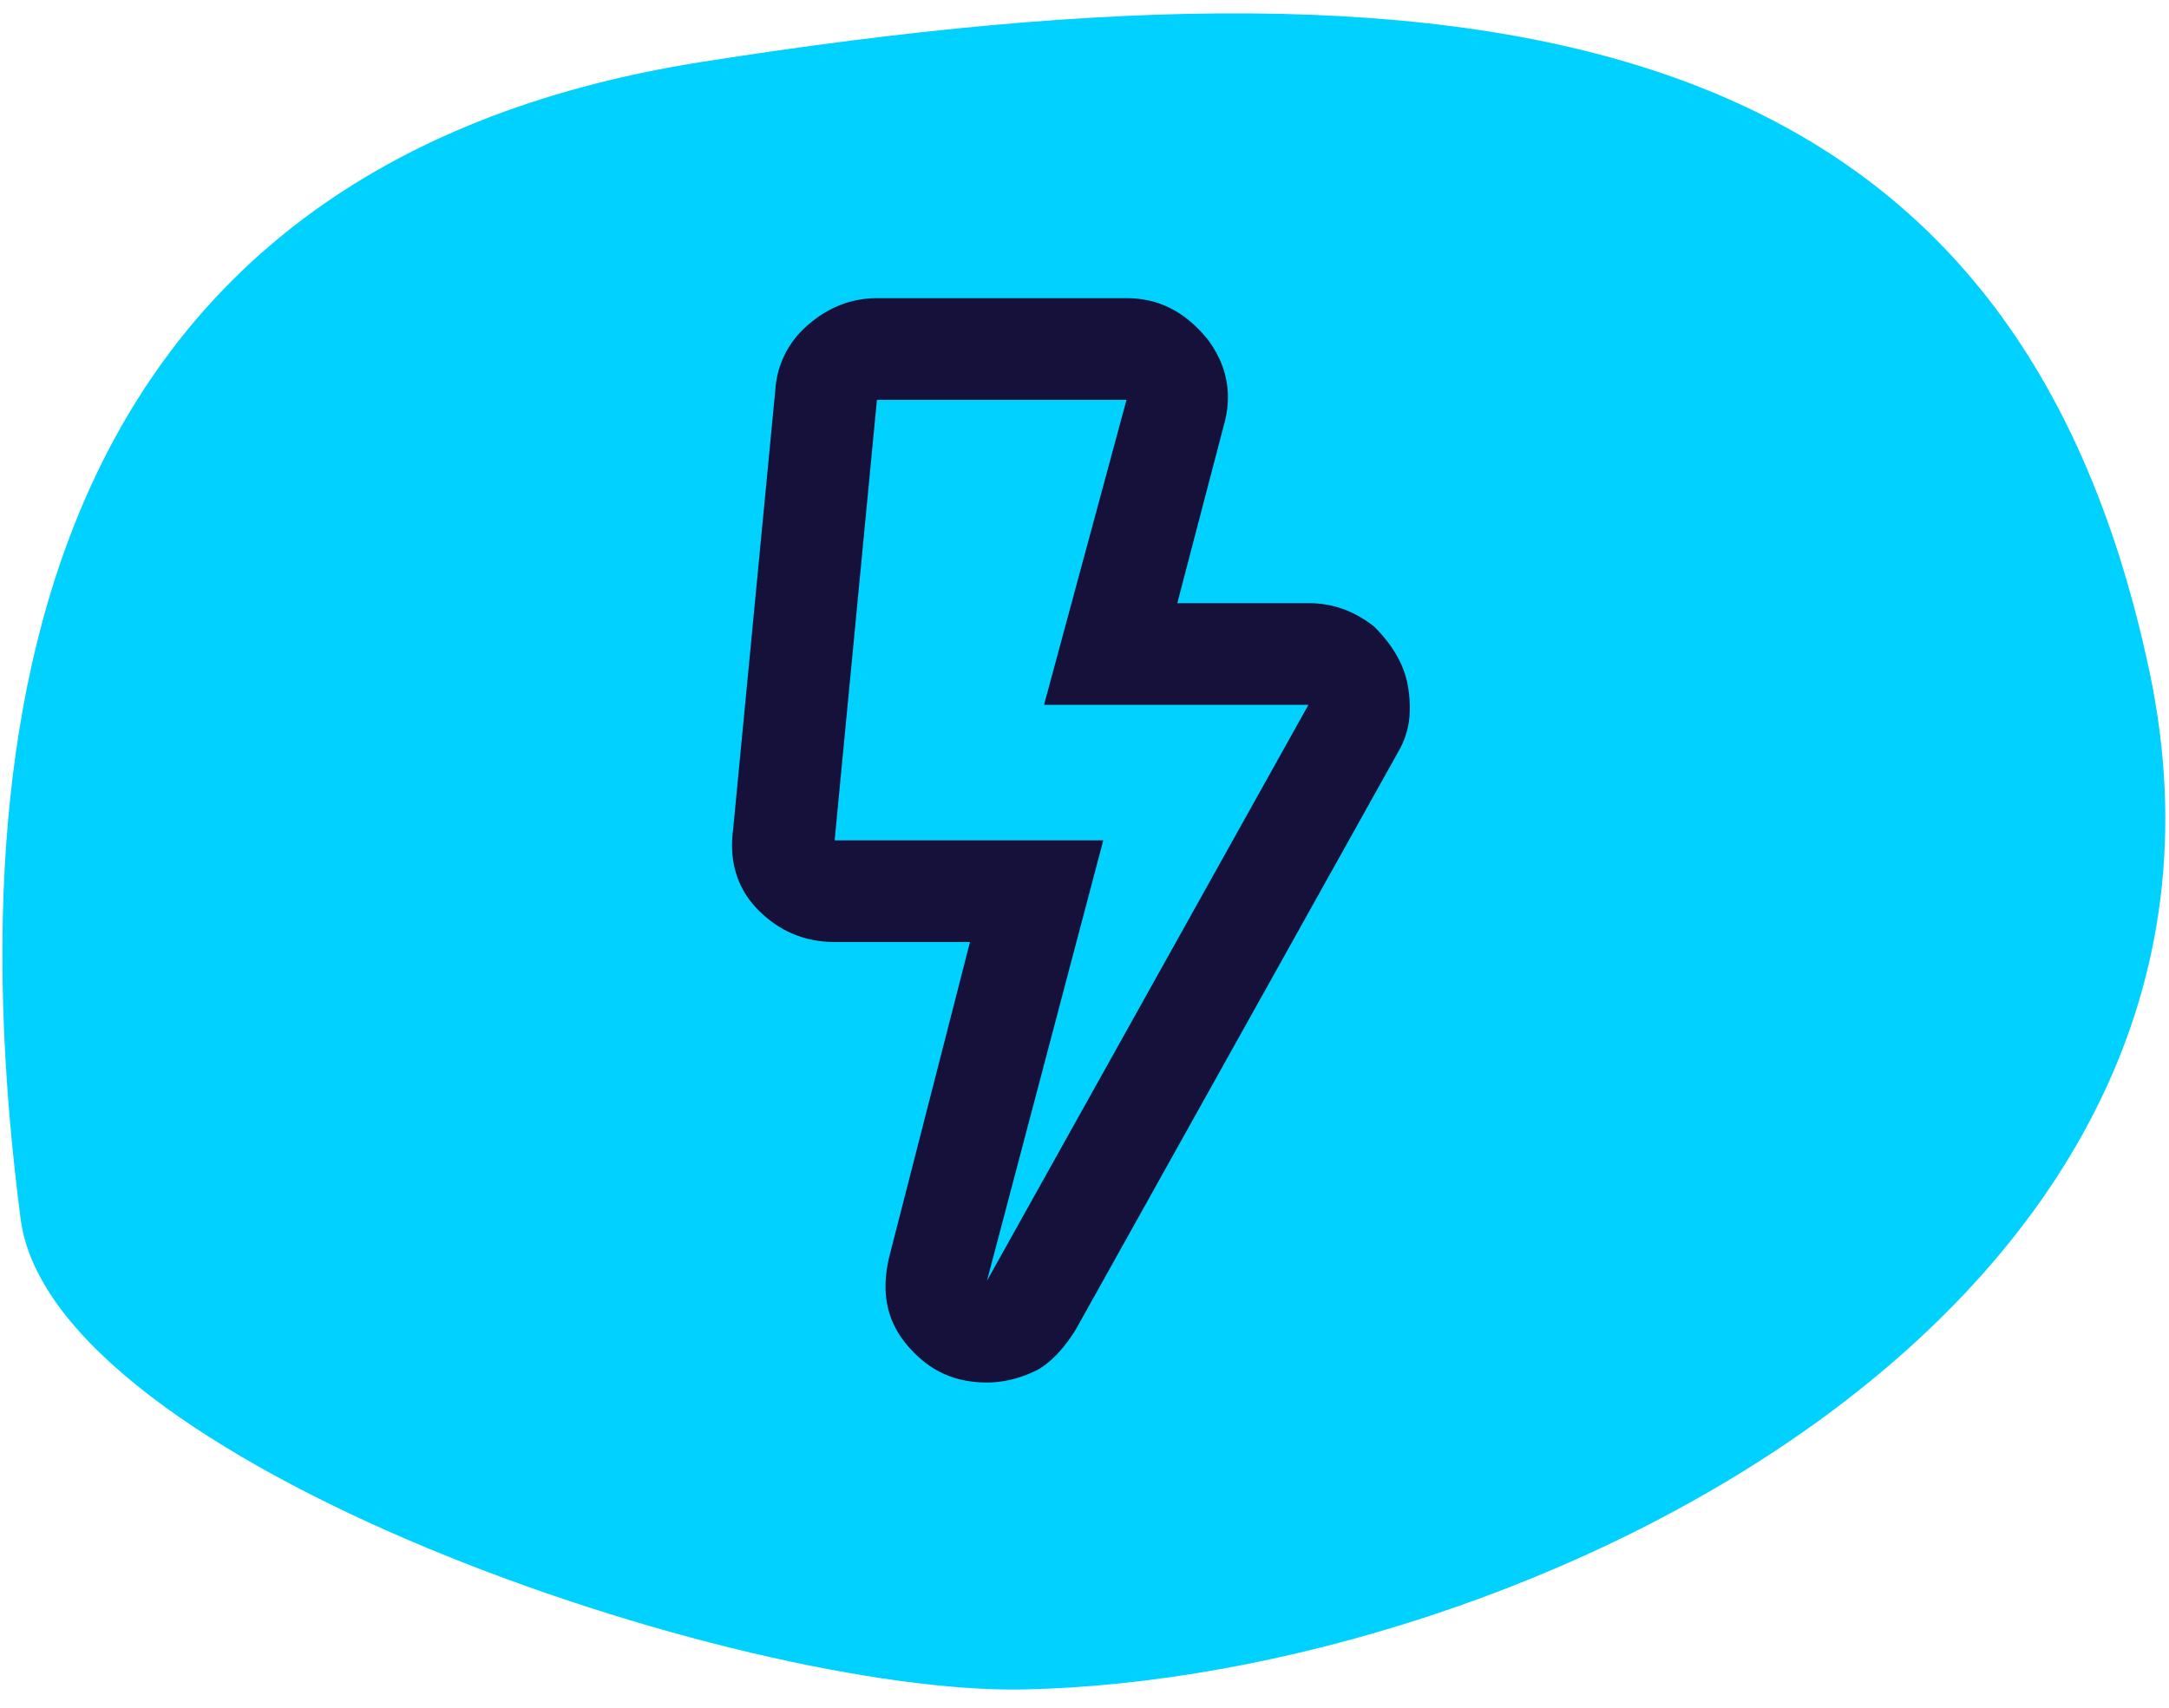
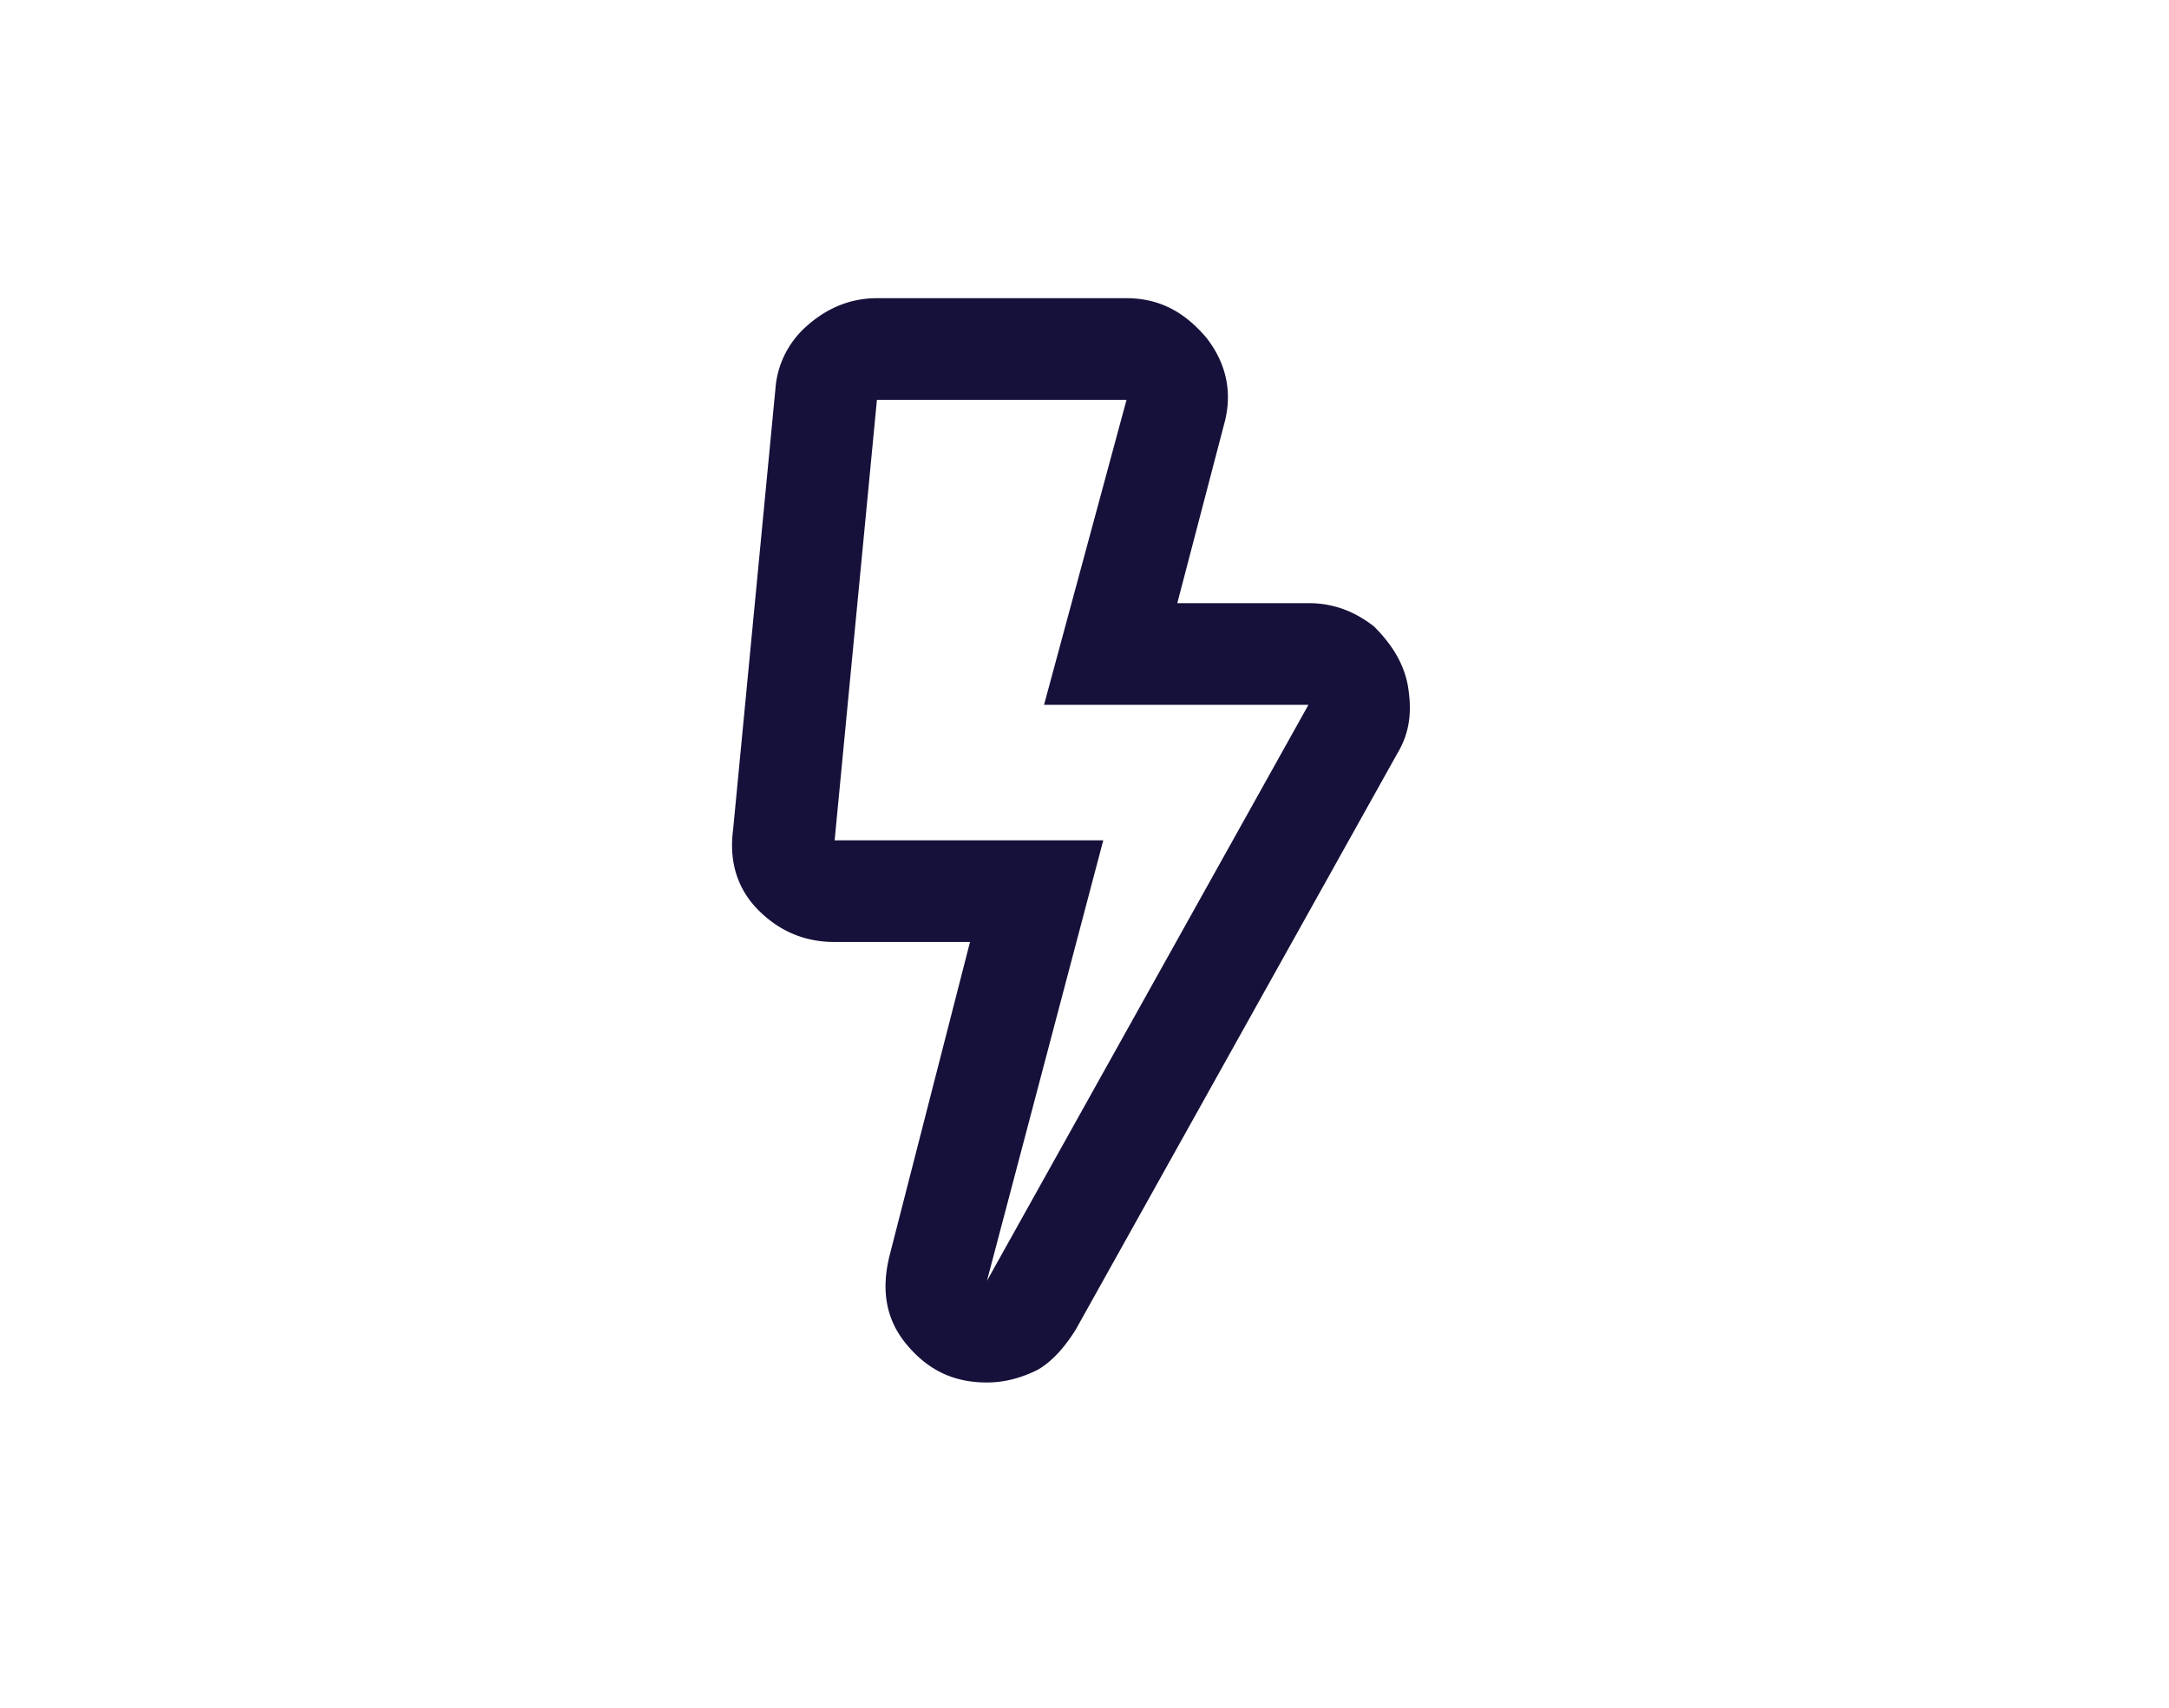
<svg xmlns="http://www.w3.org/2000/svg" width="80" height="63" viewBox="0 0 80 63">
  <g fill="none">
-     <path d="M25.877 2.286c29.912-4.72 48.434-1.078 53.407 22.508C84.255 48.38 56.166 61.939 37.78 62.323c-10.585.22-35.849-8.368-37.018-17.35C-1.605 26.778 1.26 6.17 25.877 2.285z" fill="#00D1FF" />
    <path d="M41.55 14.75h-9.206L30.784 31h9.908l-4.29 16.25L48.26 26h-9.752l3.042-11.25zm0-3.75c1.249 0 2.185.547 2.965 1.484.78 1.016.936 2.11.624 3.204l-1.716 6.562h4.837c.936 0 1.717.313 2.419.86.624.624 1.092 1.328 1.248 2.187.156.937.078 1.719-.39 2.5l-11.859 21.25c-.39.625-.858 1.172-1.404 1.484-.624.313-1.249.469-1.873.469-1.248 0-2.184-.469-2.965-1.406-.78-.938-.936-2.032-.624-3.282l2.965-11.562h-4.993c-1.092 0-2.029-.39-2.809-1.172-.78-.781-1.092-1.797-.936-2.969l1.56-16.25a3.408 3.408 0 011.17-2.343C30.473 11.39 31.33 11 32.345 11h9.206z" fill="#16113A" />
  </g>
</svg>